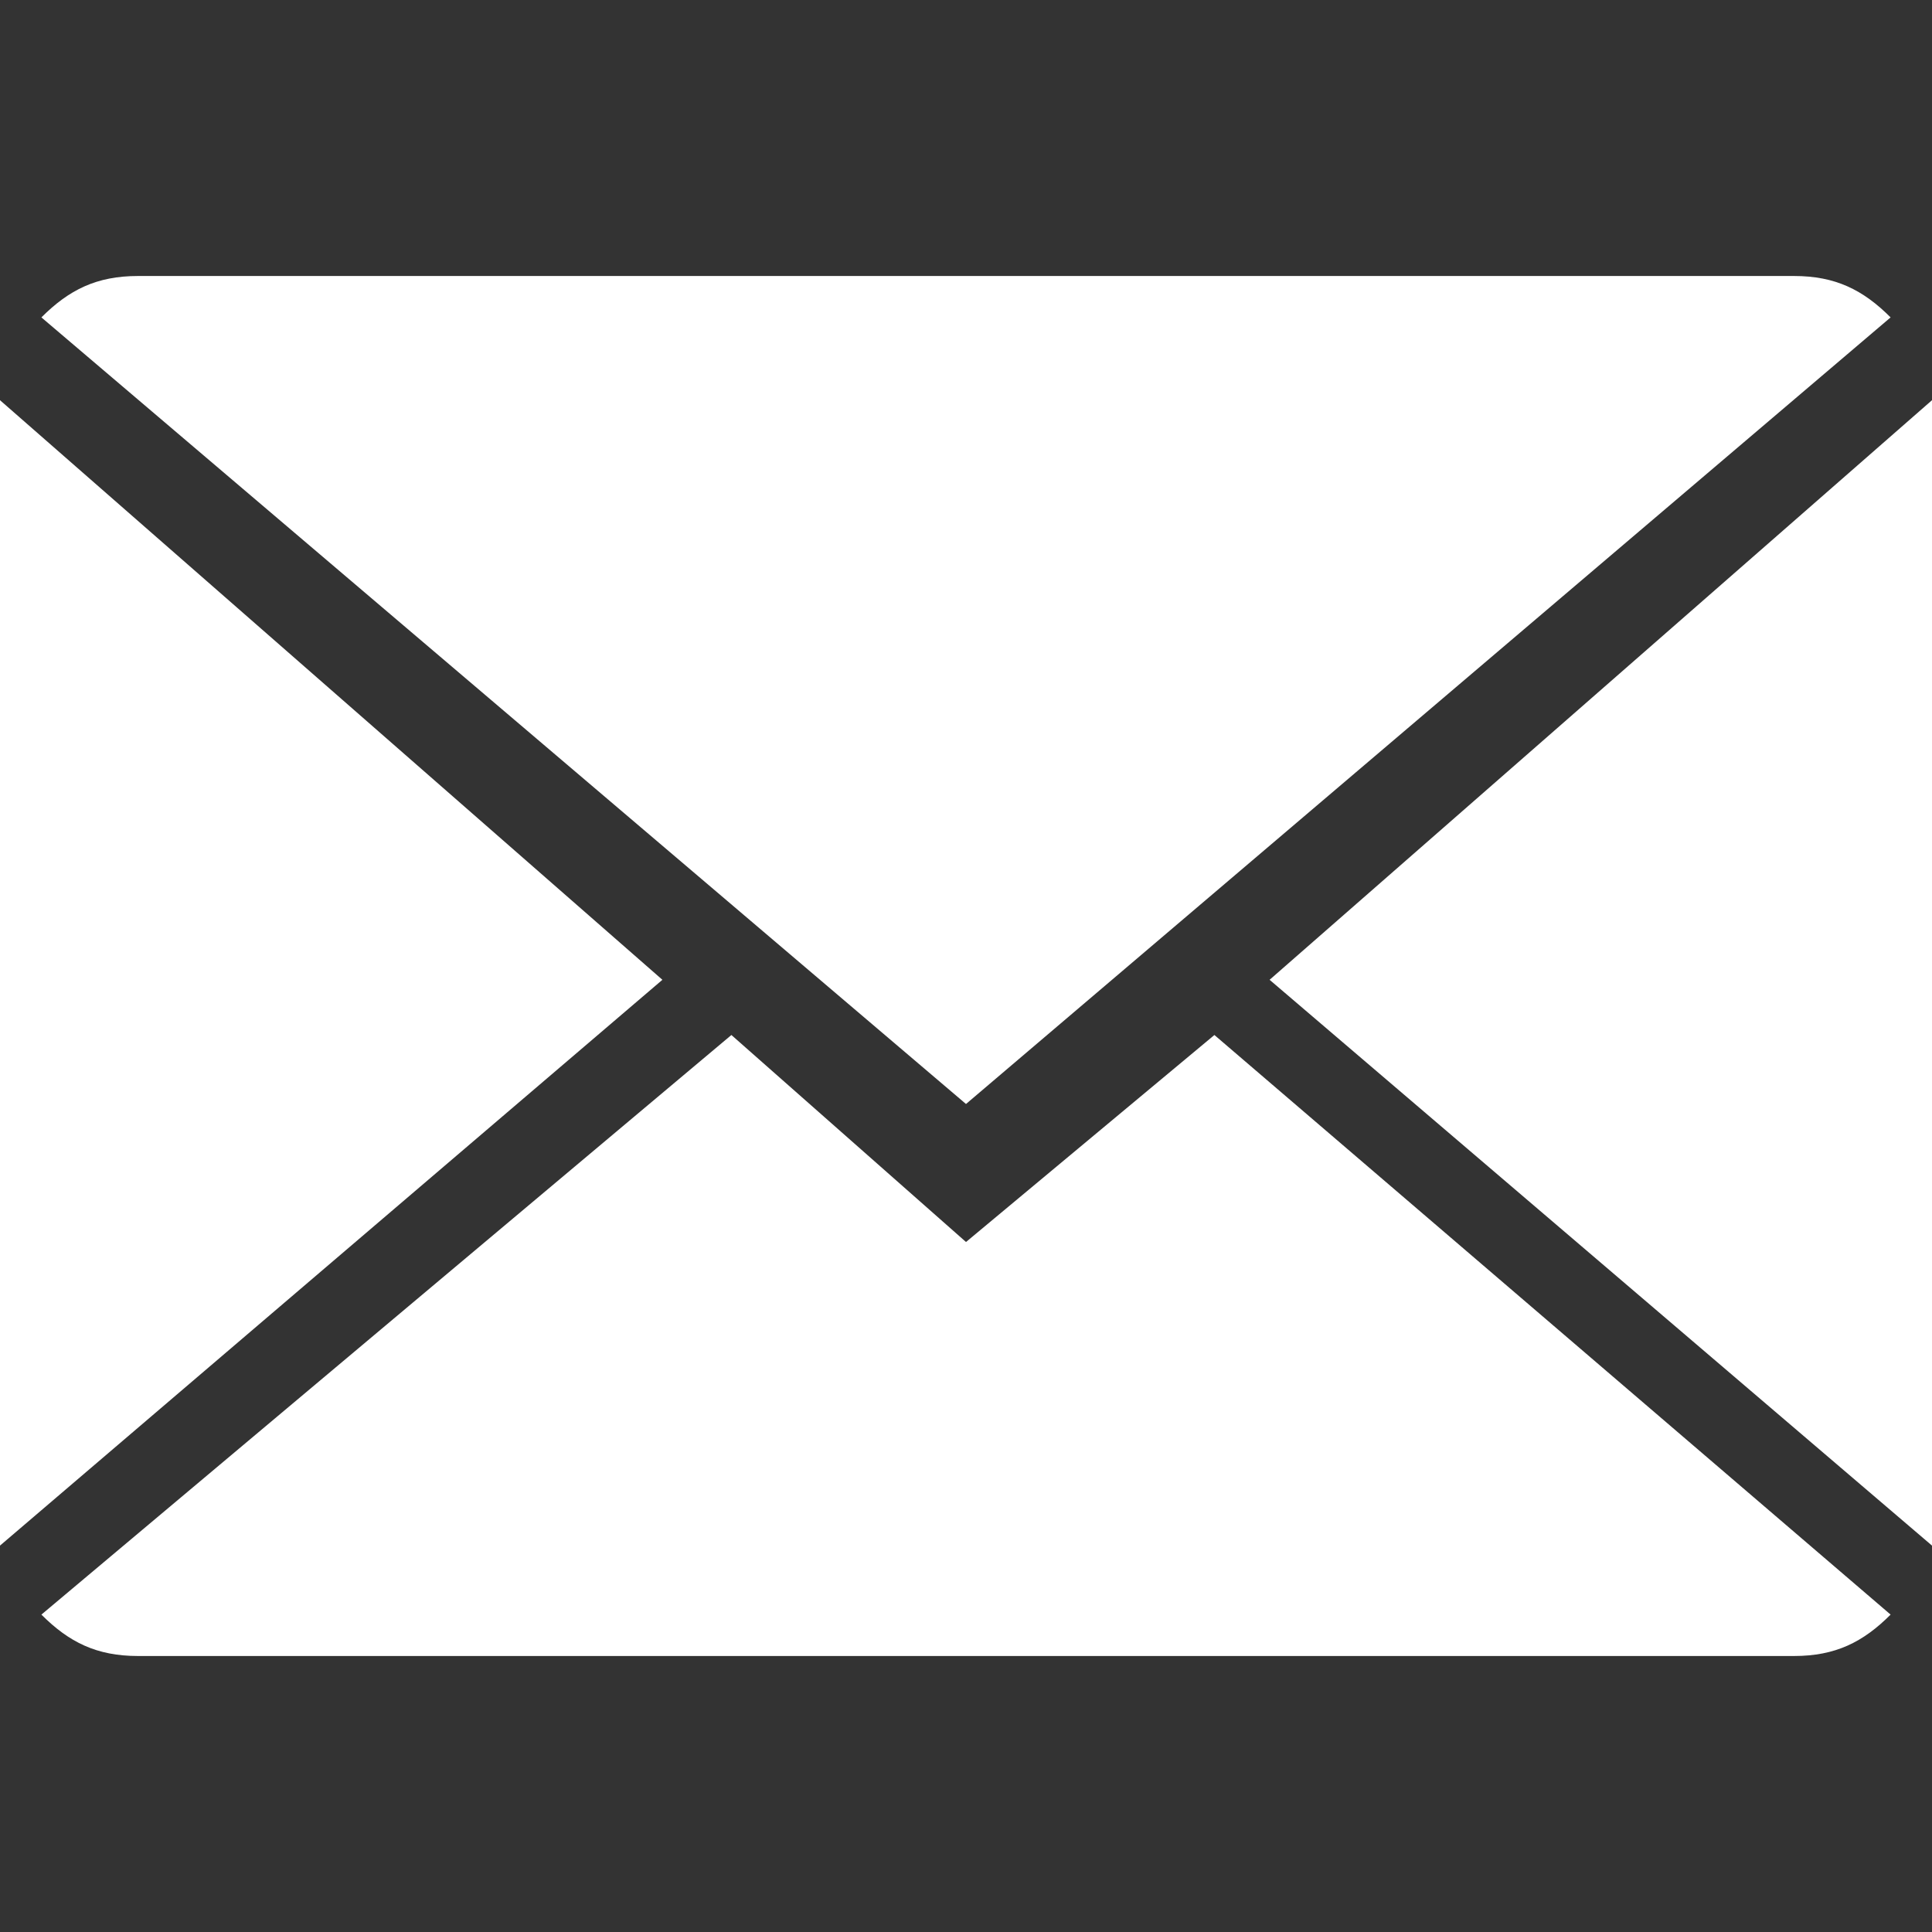
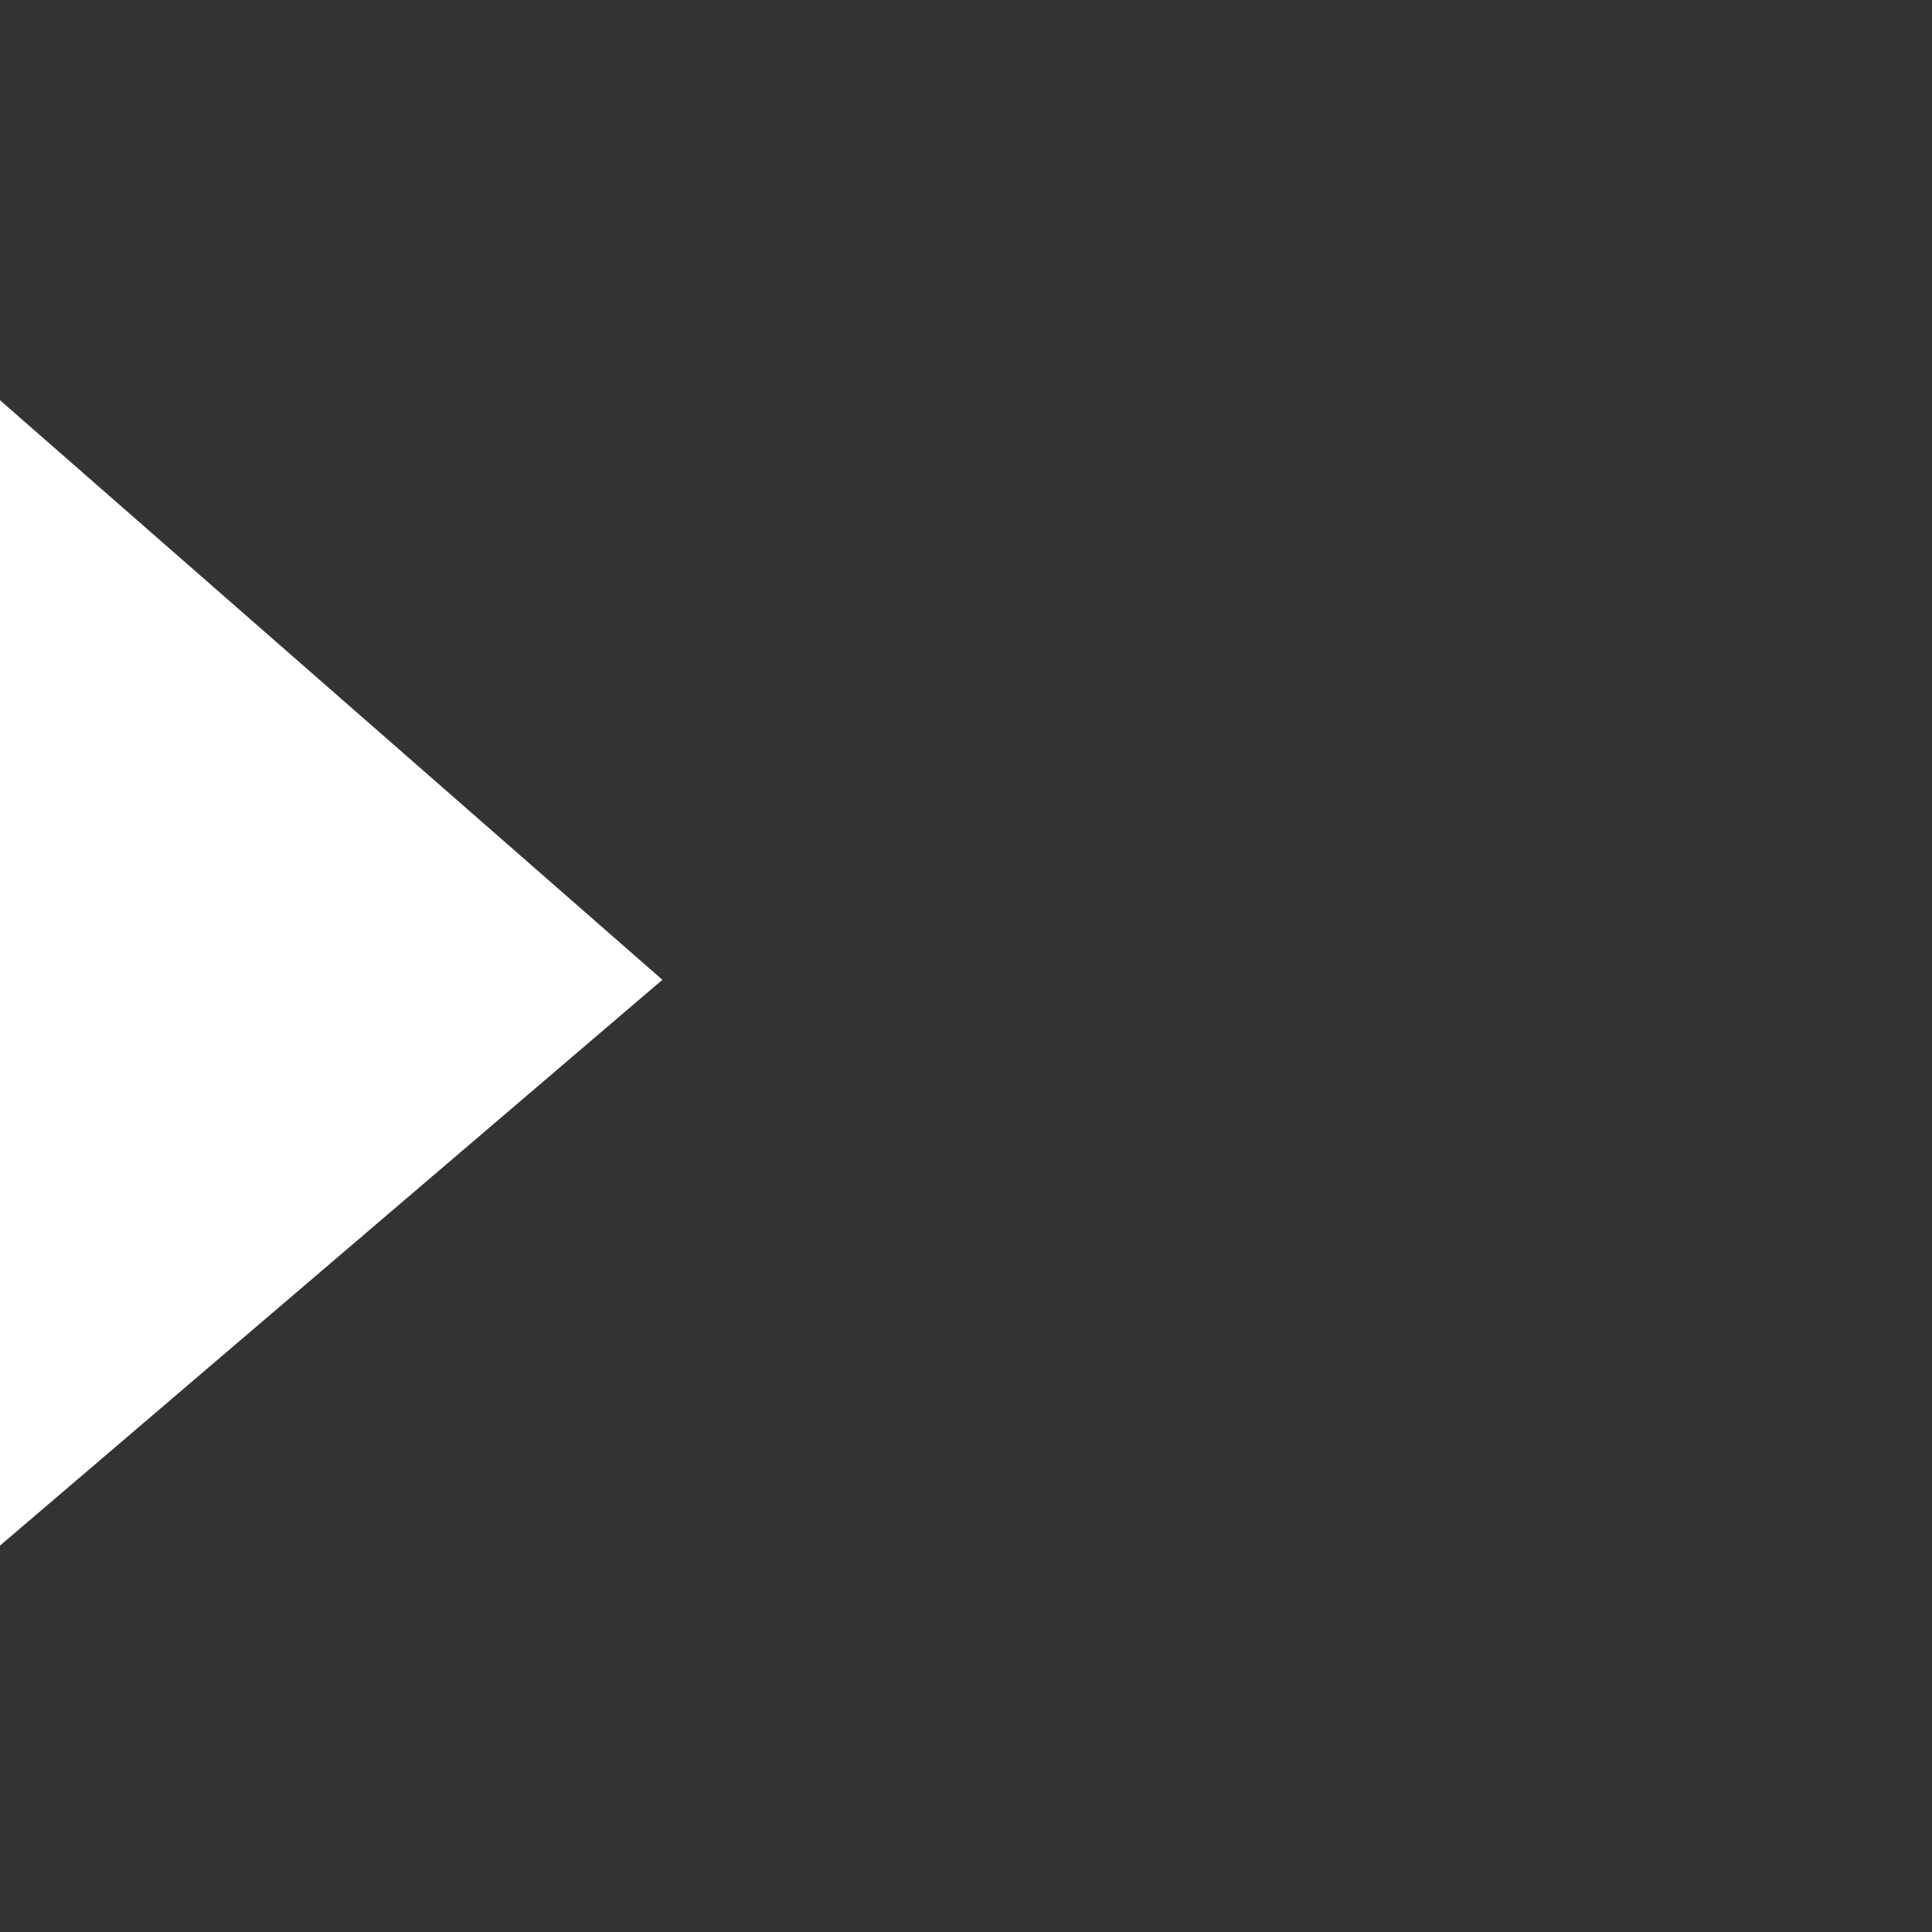
<svg xmlns="http://www.w3.org/2000/svg" version="1.1" id="Capa_1" x="0px" y="0px" viewBox="-17 19 14 14" style="enable-background:new -17 19 14 14;" xml:space="preserve">
  <rect x="-17" y="19" width="14" height="14" fill="#333333" stroke="none" />
  <style type="text/css">
	.st0{fill:#FFFFFF;}
</style>
  <g>
    <g>
-       <path class="st0" d="M-10,28l-1.7-1.5l-5,4.2c0.2,0.2,0.4,0.3,0.7,0.3h12c0.3,0,0.5-0.1,0.7-0.3l-4.9-4.2L-10,28z" />
-       <path class="st0" d="M-3.3,21.3C-3.5,21.1-3.7,21-4,21h-12c-0.3,0-0.5,0.1-0.7,0.3L-10,27L-3.3,21.3z" />
      <polygon class="st0" points="-17,21.9 -17,30.2 -12.2,26.1   " />
-       <polygon class="st0" points="-7.8,26.1 -3,30.2 -3,21.9   " />
    </g>
  </g>
</svg>